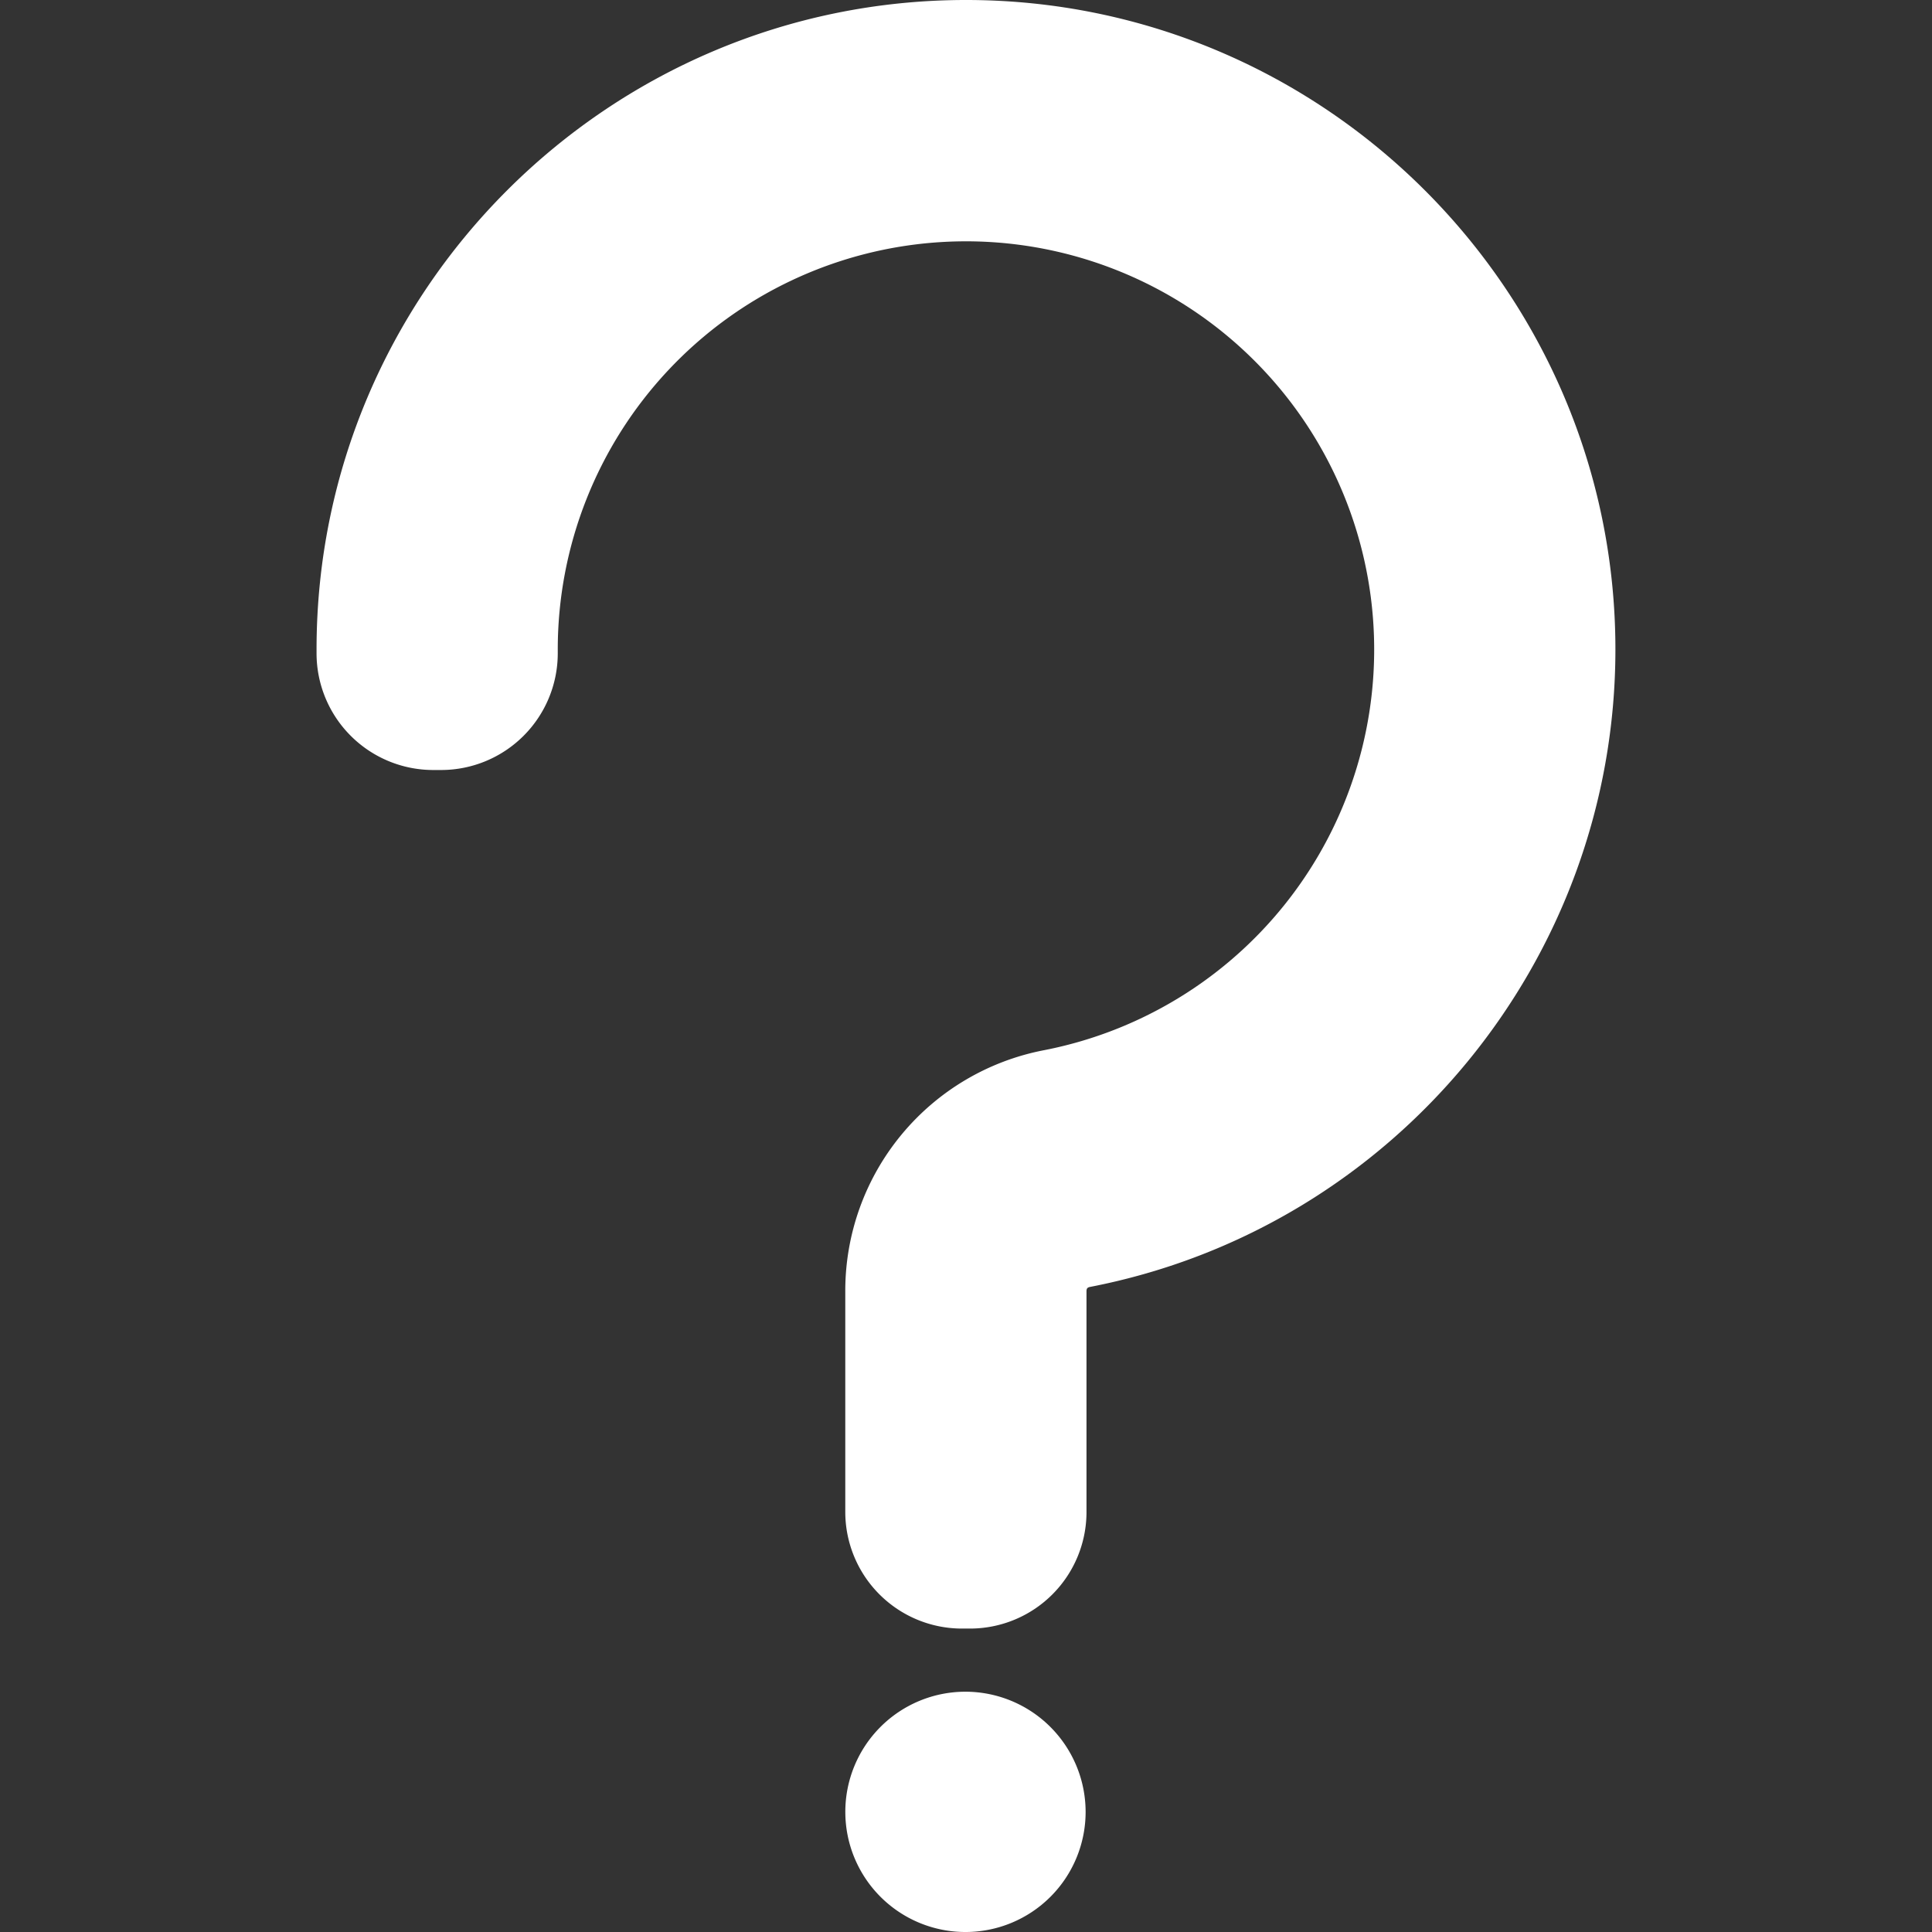
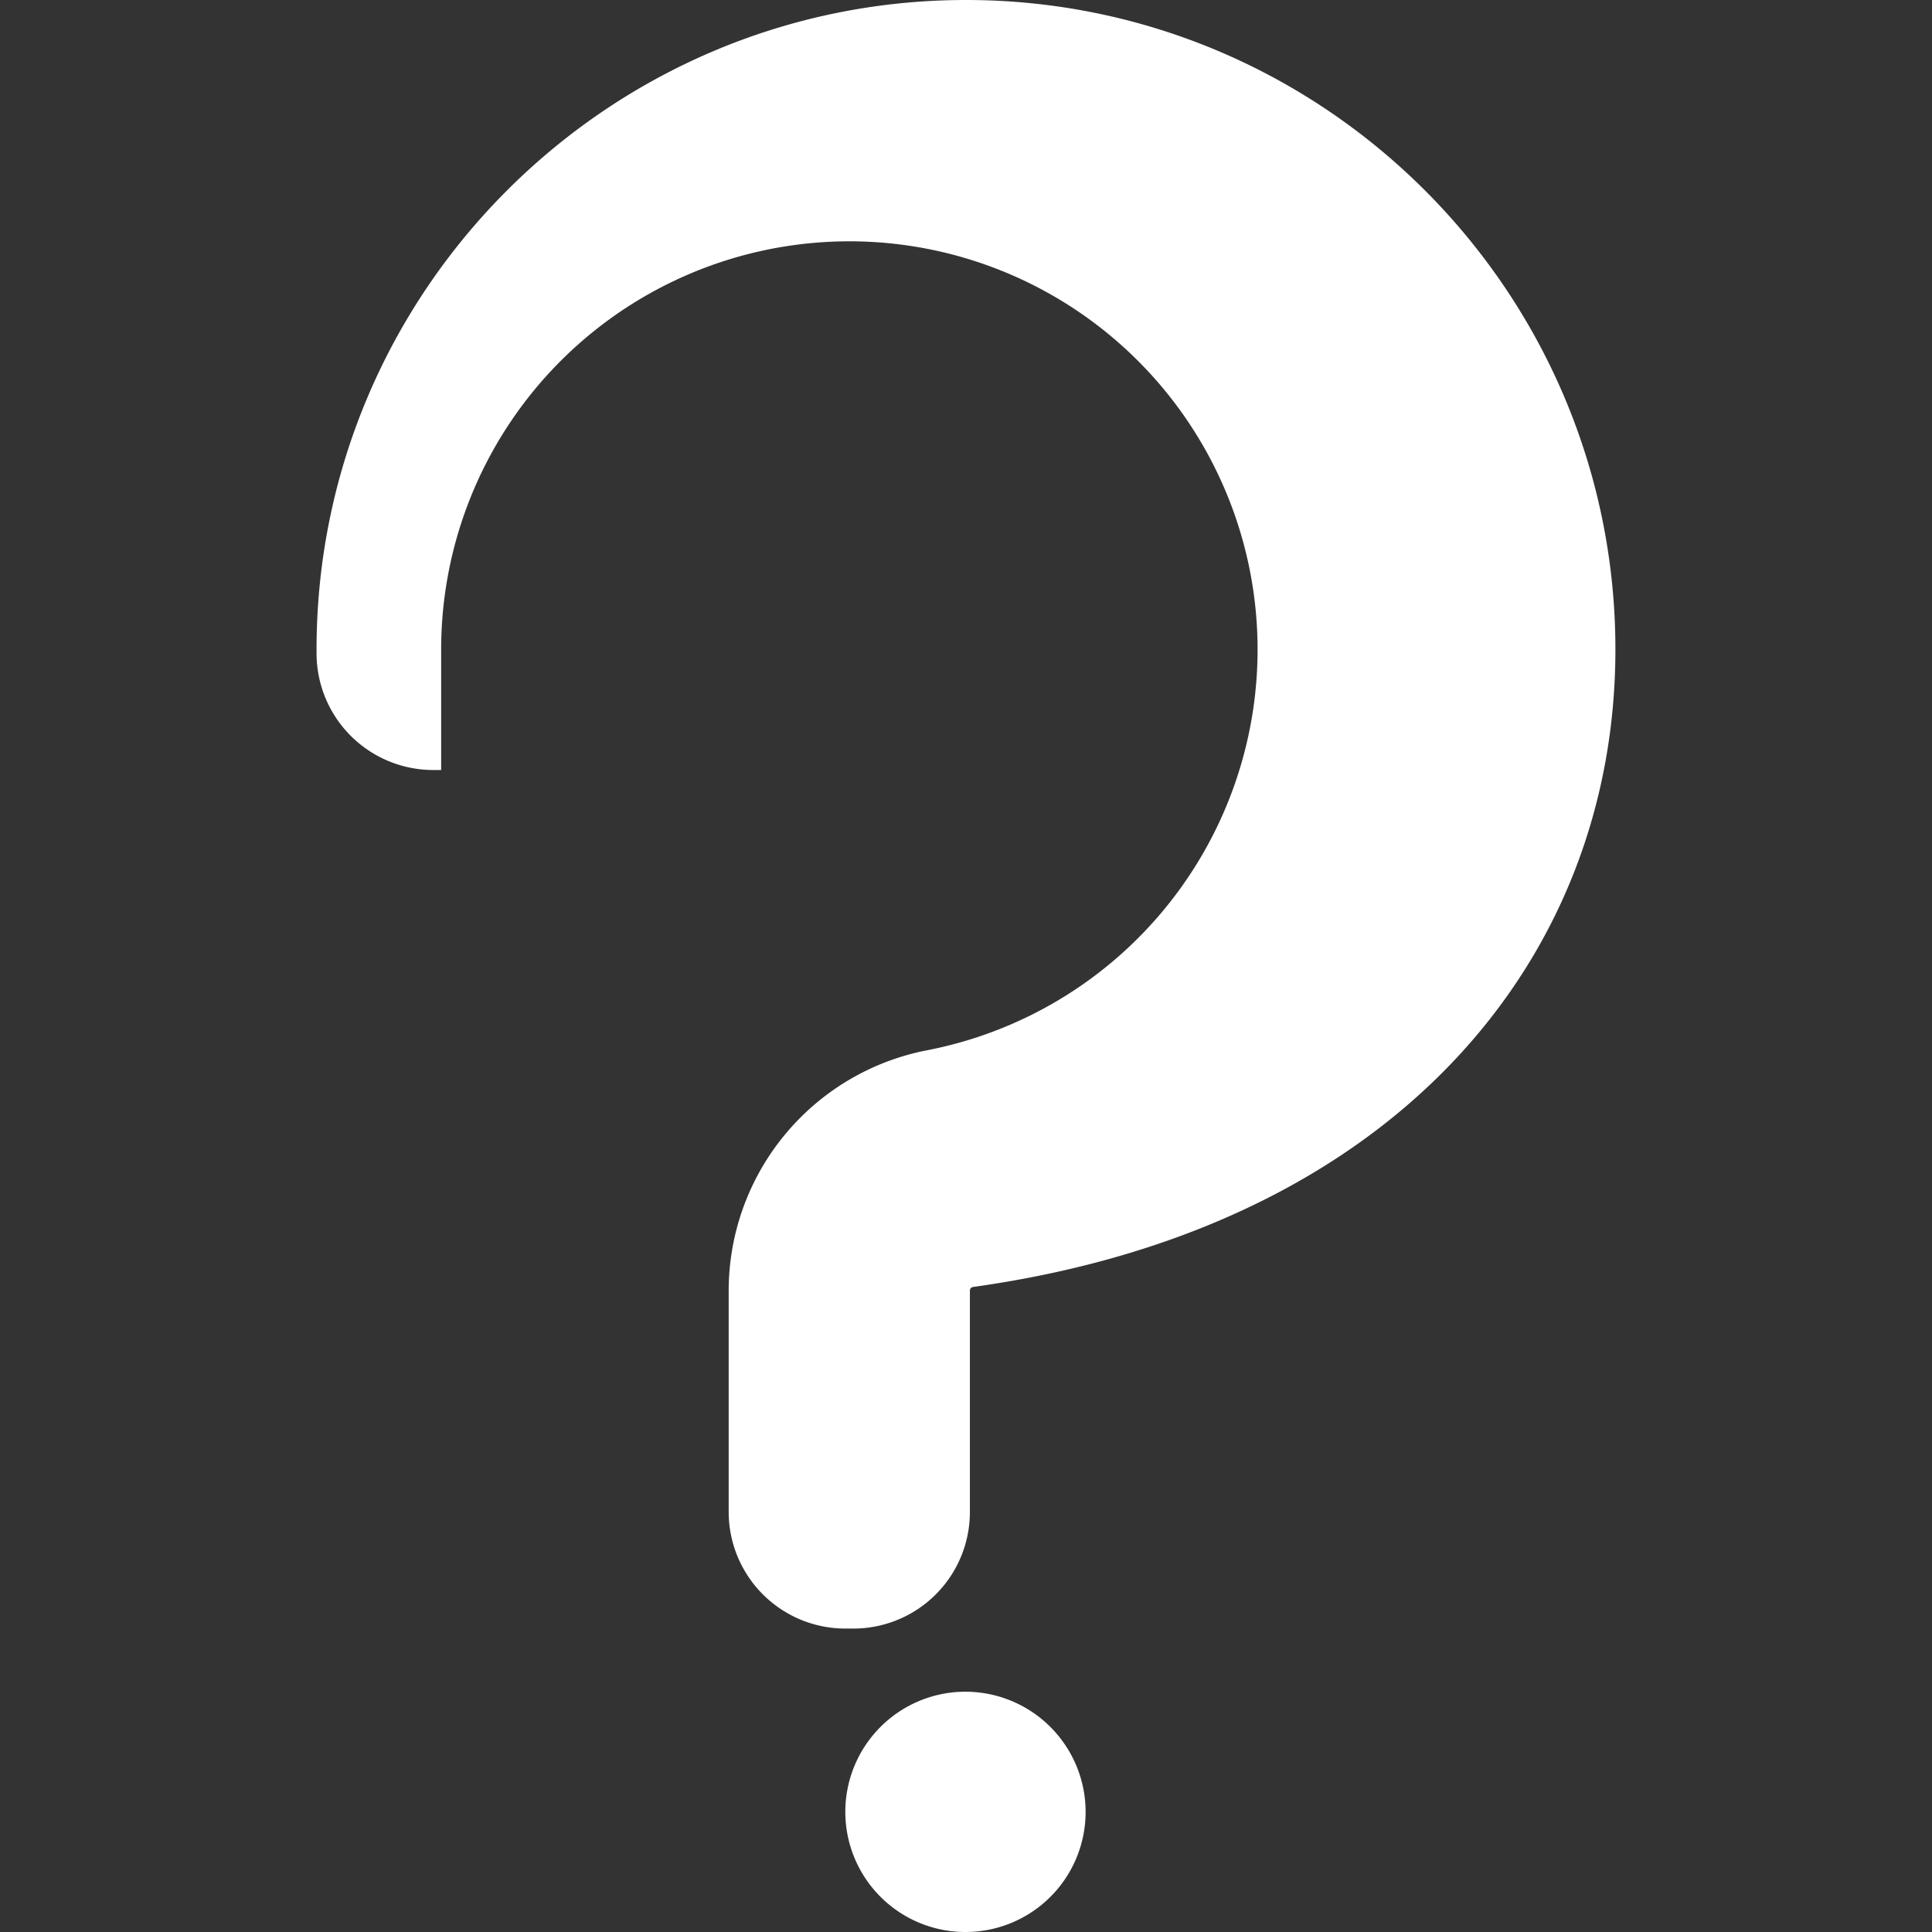
<svg xmlns="http://www.w3.org/2000/svg" version="1.1" width="512" height="512" x="0" y="0" viewBox="0 0 512 512" style="enable-background:new 0 0 512 512" xml:space="preserve" class="">
  <rect x="0" y="0" width="512" height="512" fill="#333333" stroke="none" />
  <g>
-     <path fill-rule="evenodd" d="M83.89 173.178a30.937 30.937 0 0 0 30.9 30.883h2.123a30.937 30.937 0 0 0 30.9-30.883V172.1a108.179 108.179 0 1 1 128.94 106.2 64.934 64.934 0 0 0-52.745 63.9v58.511a30.93 30.93 0 0 0 30.9 30.877h2.17a30.889 30.889 0 0 0 30.854-30.877V342.2c0-.721.236-1.023.944-1.151C369.552 325.412 428.1 254.357 428.1 172.1 428.1 77.2 350.869 0 256 0S83.89 77.2 83.89 172.1v1.076zM255.853 448.32a31.841 31.841 0 1 0 31.847 31.84 31.883 31.883 0 0 0-31.847-31.84z" fill="#ffffff" opacity="1" data-original="#000000" class="" />
+     <path fill-rule="evenodd" d="M83.89 173.178a30.937 30.937 0 0 0 30.9 30.883h2.123V172.1a108.179 108.179 0 1 1 128.94 106.2 64.934 64.934 0 0 0-52.745 63.9v58.511a30.93 30.93 0 0 0 30.9 30.877h2.17a30.889 30.889 0 0 0 30.854-30.877V342.2c0-.721.236-1.023.944-1.151C369.552 325.412 428.1 254.357 428.1 172.1 428.1 77.2 350.869 0 256 0S83.89 77.2 83.89 172.1v1.076zM255.853 448.32a31.841 31.841 0 1 0 31.847 31.84 31.883 31.883 0 0 0-31.847-31.84z" fill="#ffffff" opacity="1" data-original="#000000" class="" />
  </g>
</svg>